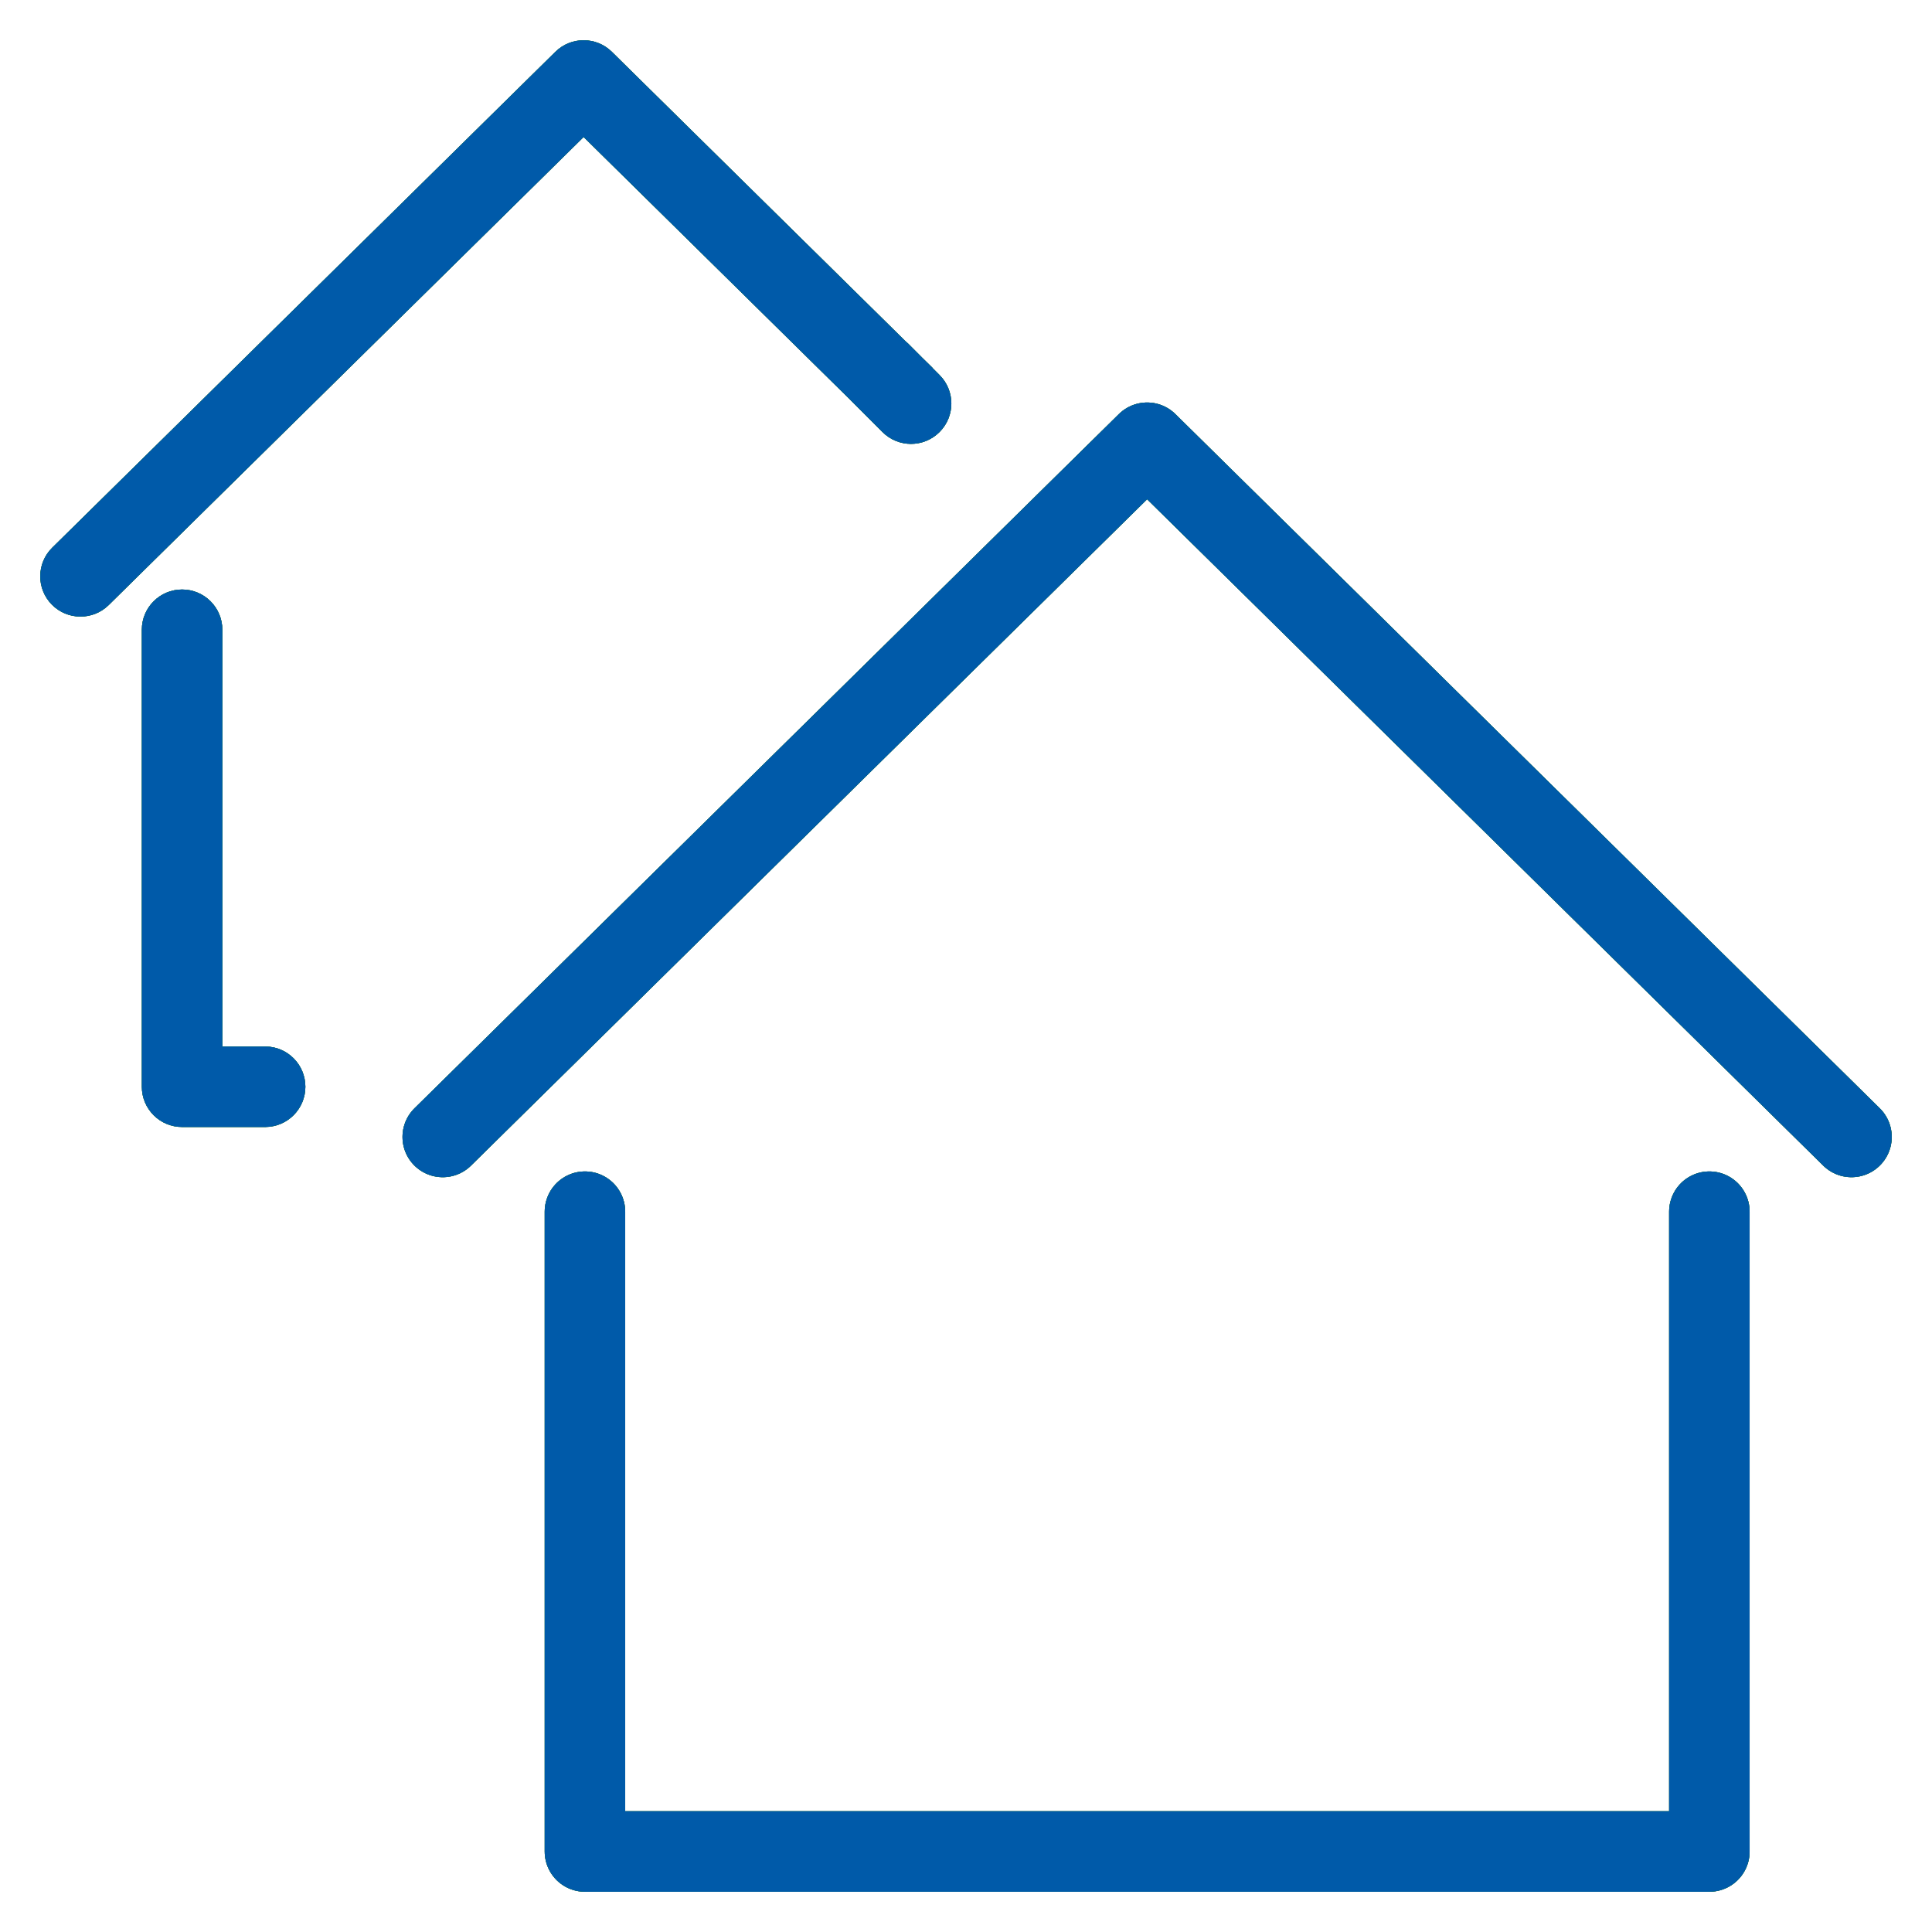
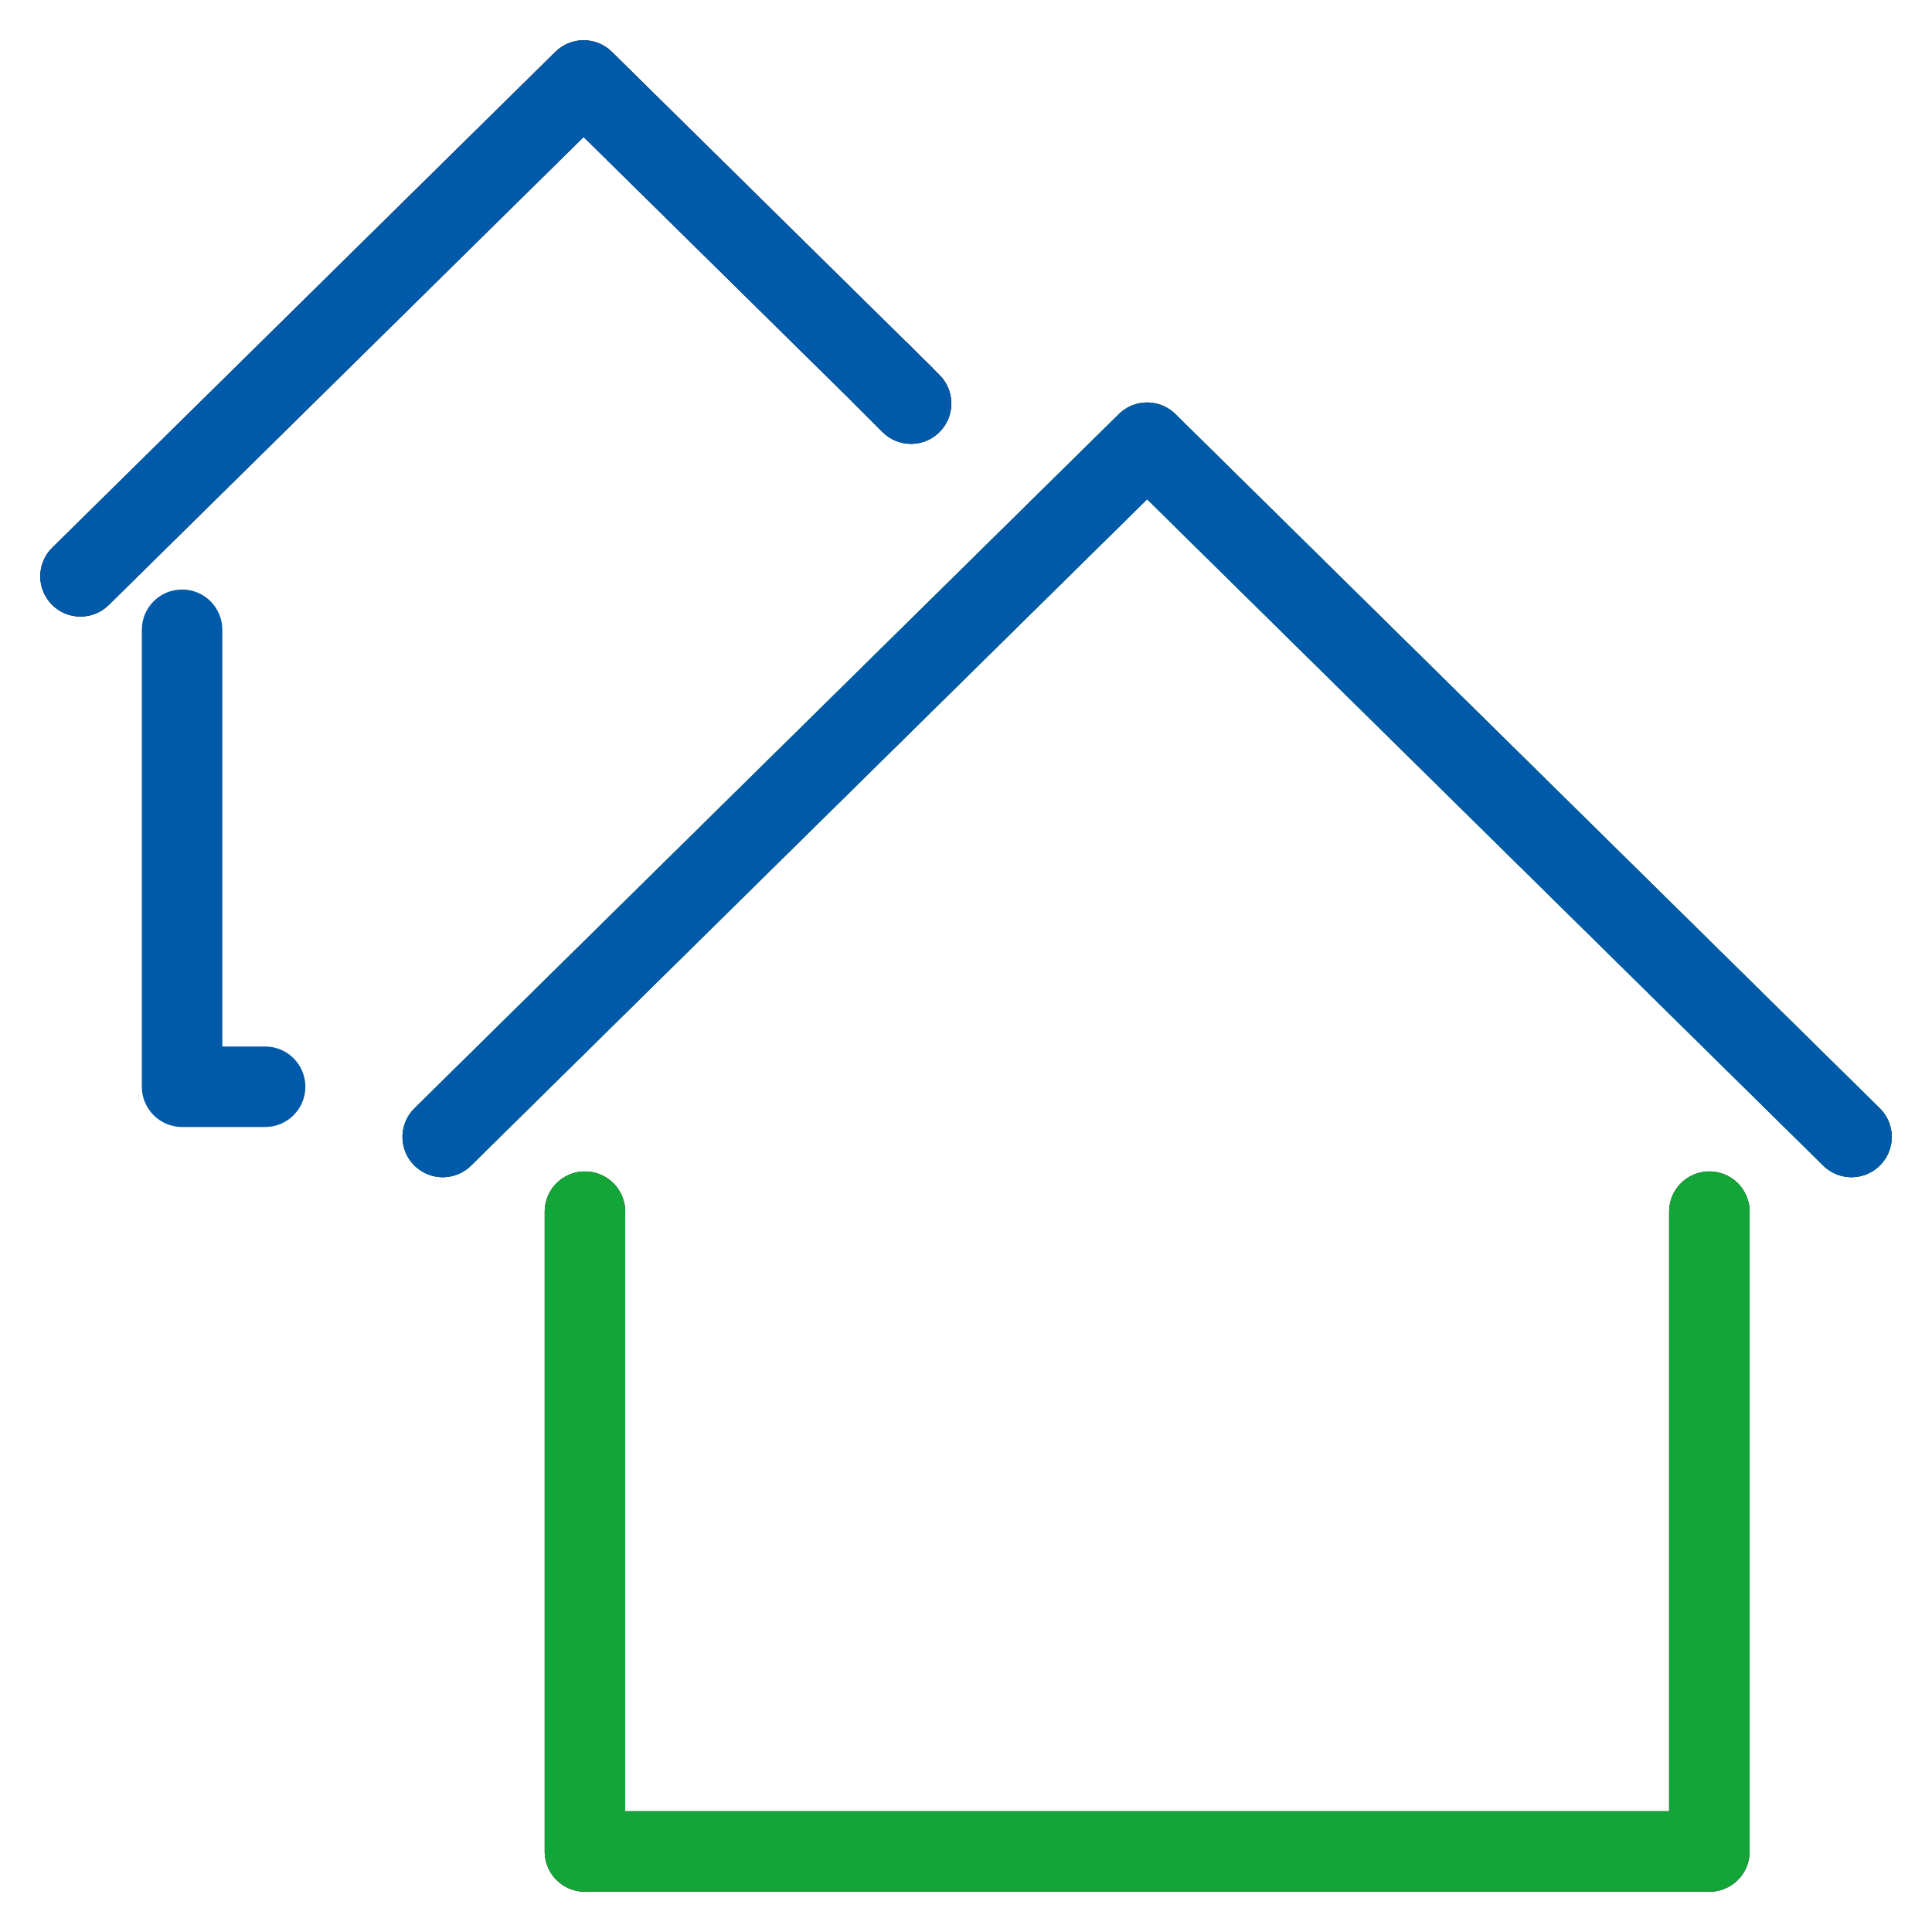
<svg xmlns="http://www.w3.org/2000/svg" width="48" height="48" viewBox="0 0 48 48" fill="none">
  <path fill-rule="evenodd" clip-rule="evenodd" d="M15.202 1.288C14.813 0.904 14.187 0.904 13.798 1.288L1.298 13.607C0.905 13.994 0.9 14.627 1.288 15.021C1.675 15.414 2.309 15.419 2.702 15.031L14.5 3.404L21.123 9.931C21.131 9.939 21.139 9.948 21.148 9.957L21.925 10.734C22.317 11.126 22.951 11.126 23.342 10.734C23.734 10.343 23.734 9.708 23.342 9.317L23.166 9.14L23.168 9.138L22.899 8.874L22.565 8.539C22.543 8.518 22.521 8.497 22.497 8.478L15.202 1.288ZM27.086 13H26.38L26.729 12.648L27.086 13Z" fill="black" />
-   <path fill-rule="evenodd" clip-rule="evenodd" d="M15.202 1.288C14.813 0.904 14.187 0.904 13.798 1.288L1.298 13.607C0.905 13.994 0.9 14.627 1.288 15.021C1.675 15.414 2.309 15.419 2.702 15.031L14.5 3.404L21.123 9.931C21.131 9.939 21.139 9.948 21.148 9.957L21.925 10.734C22.317 11.126 22.951 11.126 23.342 10.734C23.734 10.343 23.734 9.708 23.342 9.317L23.166 9.14L23.168 9.138L22.899 8.874L22.565 8.539C22.543 8.518 22.521 8.497 22.497 8.478L15.202 1.288ZM27.086 13H26.38L26.729 12.648L27.086 13Z" fill="#13A538" />
  <path fill-rule="evenodd" clip-rule="evenodd" d="M15.202 1.288C14.813 0.904 14.187 0.904 13.798 1.288L1.298 13.607C0.905 13.994 0.9 14.627 1.288 15.021C1.675 15.414 2.309 15.419 2.702 15.031L14.5 3.404L21.123 9.931C21.131 9.939 21.139 9.948 21.148 9.957L21.925 10.734C22.317 11.126 22.951 11.126 23.342 10.734C23.734 10.343 23.734 9.708 23.342 9.317L23.166 9.14L23.168 9.138L22.899 8.874L22.565 8.539C22.543 8.518 22.521 8.497 22.497 8.478L15.202 1.288ZM27.086 13H26.38L26.729 12.648L27.086 13Z" fill="#005AA9" />
-   <path fill-rule="evenodd" clip-rule="evenodd" d="M11.5 28H4.524C3.972 28 3.524 27.552 3.524 27V15.646C3.524 15.093 3.972 14.646 4.524 14.646C5.076 14.646 5.524 15.093 5.524 15.646V26H5.949C5.951 26 5.953 26 5.955 26H6.587C6.589 26 6.591 26 6.593 26H6.596V26C7.145 26.005 7.587 26.451 7.587 27C7.587 27.549 7.145 27.995 6.596 28V28H11.5L11.5 28ZM13.441 26L13 26.454V26H13.441ZM24.462 14.646C23.917 14.654 23.478 15.099 23.478 15.646V15.659L24.462 14.646Z" fill="black" />
-   <path fill-rule="evenodd" clip-rule="evenodd" d="M11.5 28H4.524C3.972 28 3.524 27.552 3.524 27V15.646C3.524 15.093 3.972 14.646 4.524 14.646C5.076 14.646 5.524 15.093 5.524 15.646V26H5.949C5.951 26 5.953 26 5.955 26H6.587C6.589 26 6.591 26 6.593 26H6.596V26C7.145 26.005 7.587 26.451 7.587 27C7.587 27.549 7.145 27.995 6.596 28V28H11.5L11.5 28ZM13.441 26L13 26.454V26H13.441ZM24.462 14.646C23.917 14.654 23.478 15.099 23.478 15.646V15.659L24.462 14.646Z" fill="#13A538" />
  <path fill-rule="evenodd" clip-rule="evenodd" d="M11.5 28H4.524C3.972 28 3.524 27.552 3.524 27V15.646C3.524 15.093 3.972 14.646 4.524 14.646C5.076 14.646 5.524 15.093 5.524 15.646V26H5.949C5.951 26 5.953 26 5.955 26H6.587C6.589 26 6.591 26 6.593 26H6.596V26C7.145 26.005 7.587 26.451 7.587 27C7.587 27.549 7.145 27.995 6.596 28V28H11.5L11.5 28ZM13.441 26L13 26.454V26H13.441ZM24.462 14.646C23.917 14.654 23.478 15.099 23.478 15.646V15.659L24.462 14.646Z" fill="#005AA9" />
  <path d="M14.533 30.104V46H42.469V30.104" stroke="black" stroke-width="2" stroke-linecap="round" stroke-linejoin="round" />
  <path d="M14.533 30.104V46H42.469V30.104" stroke="#13A538" stroke-width="2" stroke-linecap="round" stroke-linejoin="round" />
-   <path d="M14.533 30.104V46H42.469V30.104" stroke="#005AA9" stroke-width="2" stroke-linecap="round" stroke-linejoin="round" />
  <path d="M46 28.247L28.5 11L11 28.247" stroke="black" stroke-width="2" stroke-linecap="round" stroke-linejoin="round" />
  <path d="M46 28.247L28.5 11L11 28.247" stroke="#13A538" stroke-width="2" stroke-linecap="round" stroke-linejoin="round" />
  <path d="M46 28.247L28.5 11L11 28.247" stroke="#005AA9" stroke-width="2" stroke-linecap="round" stroke-linejoin="round" />
</svg>